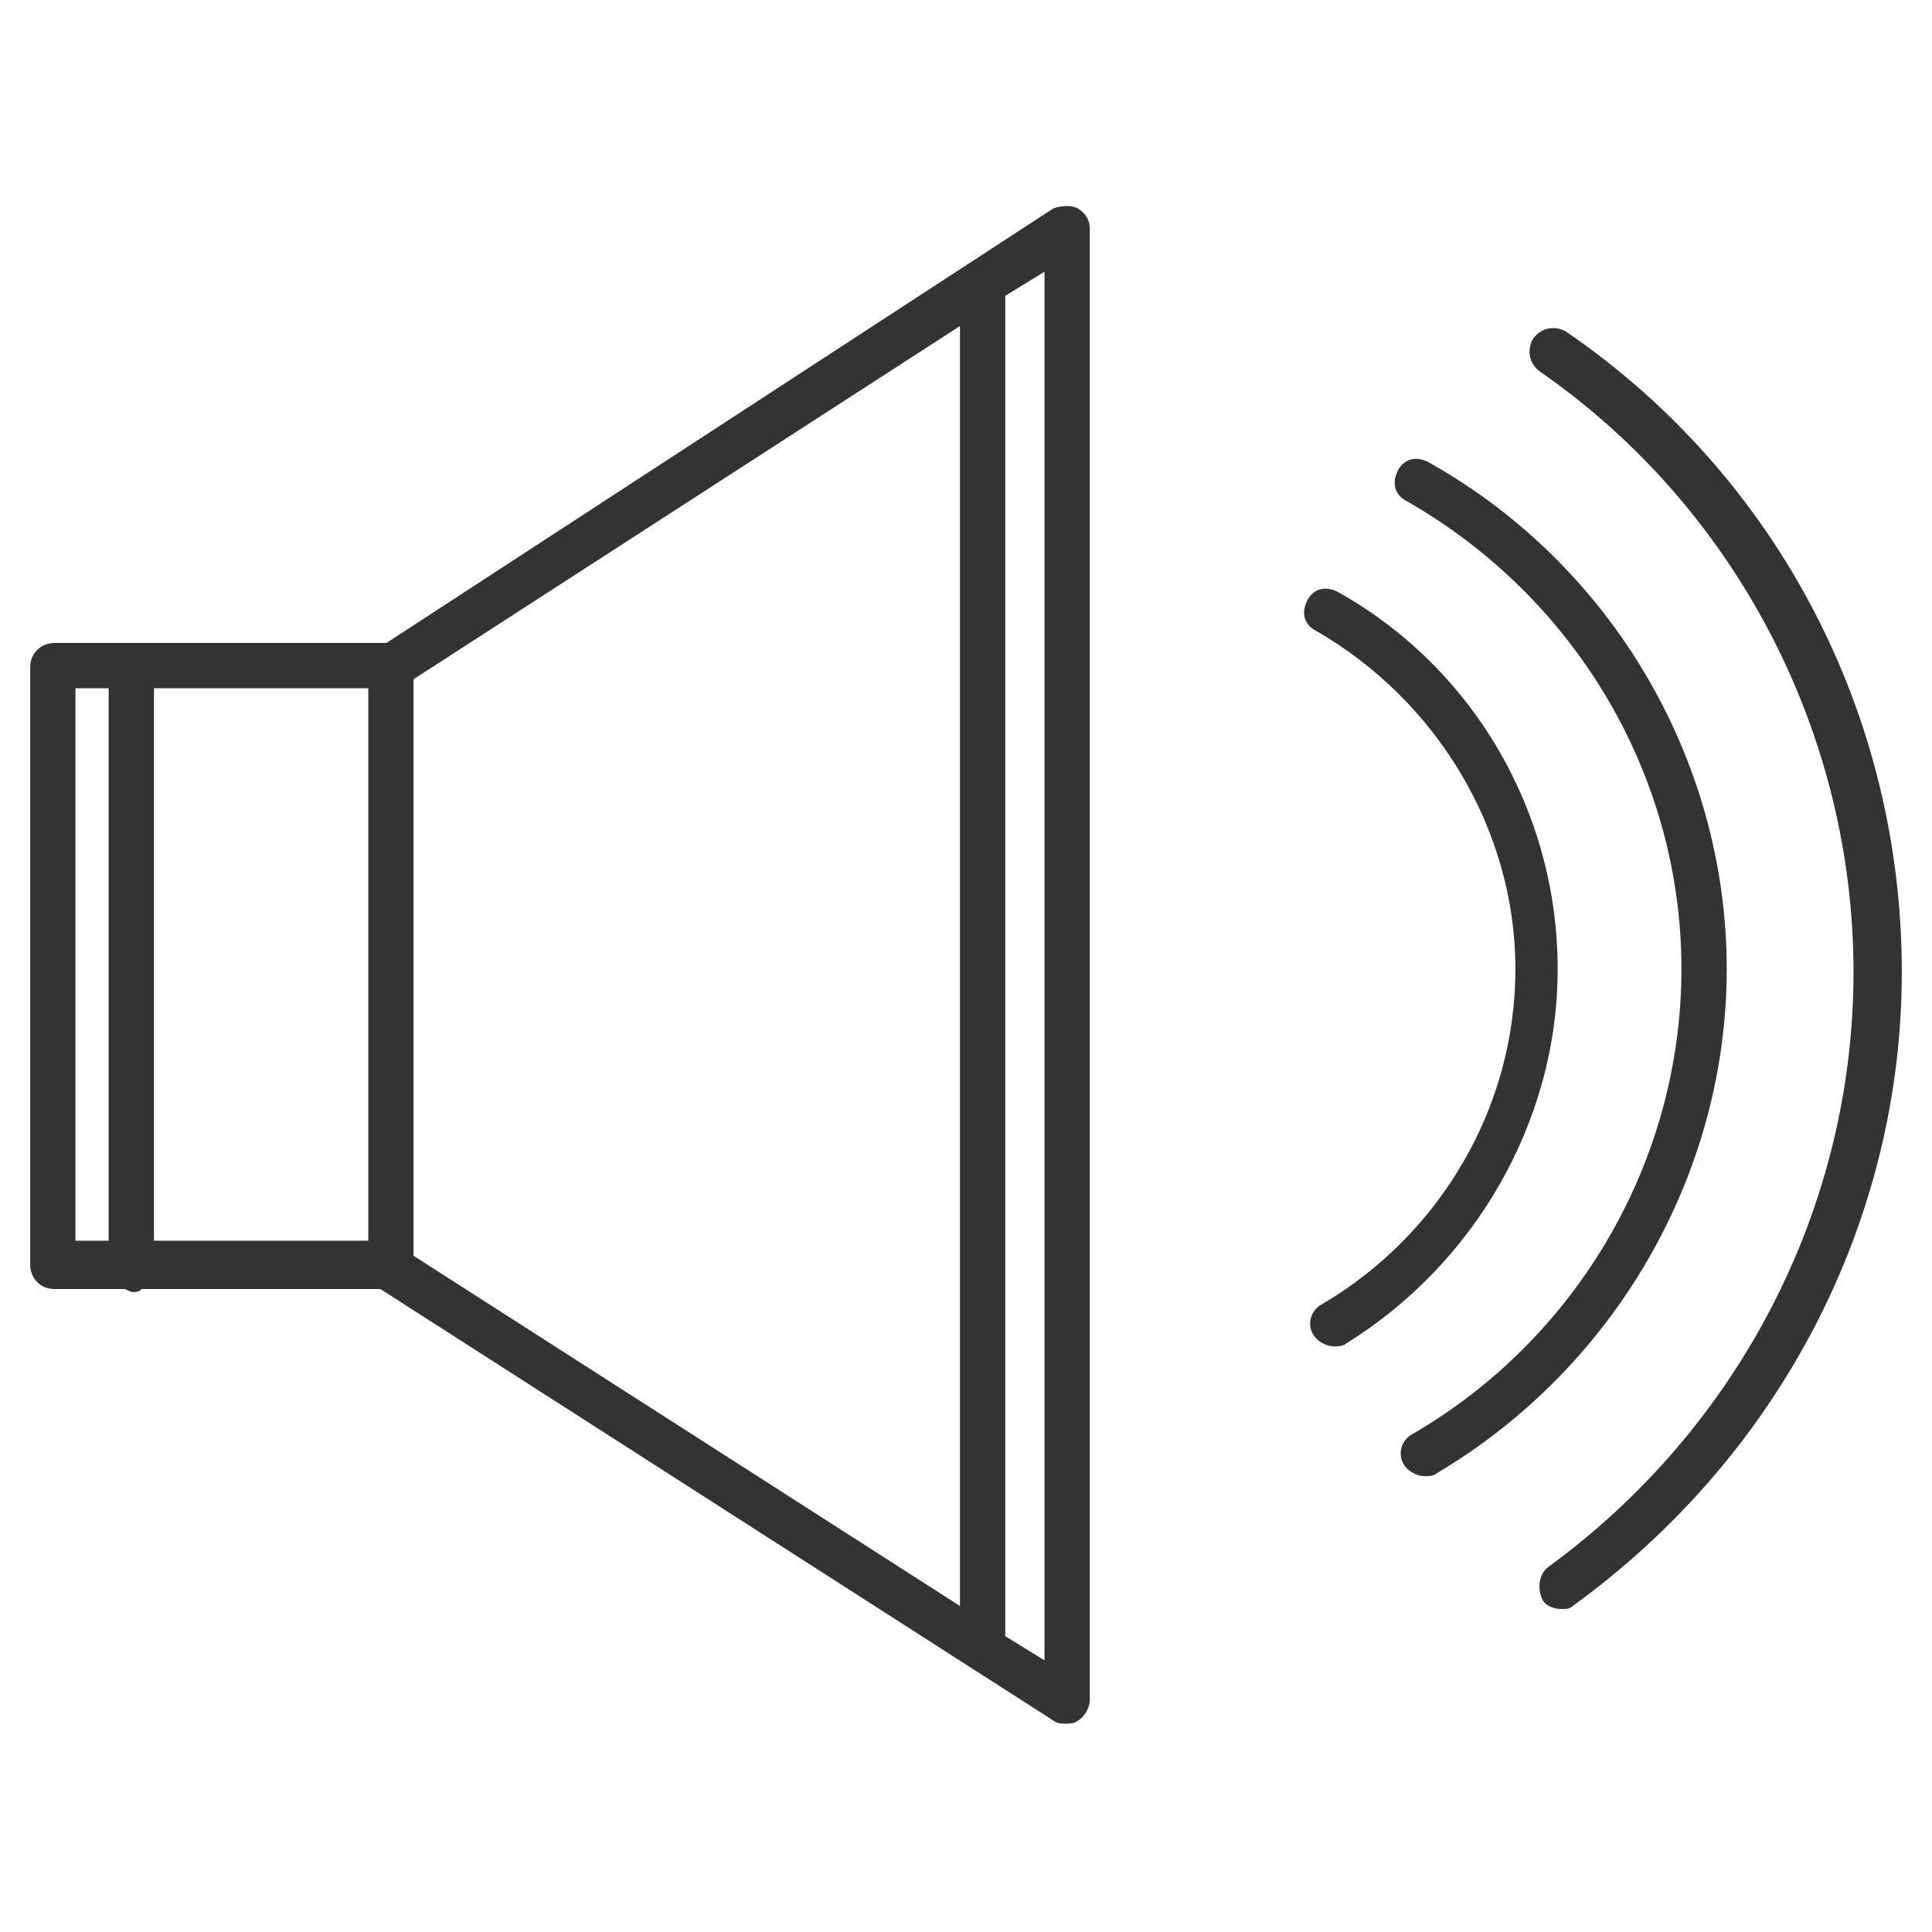
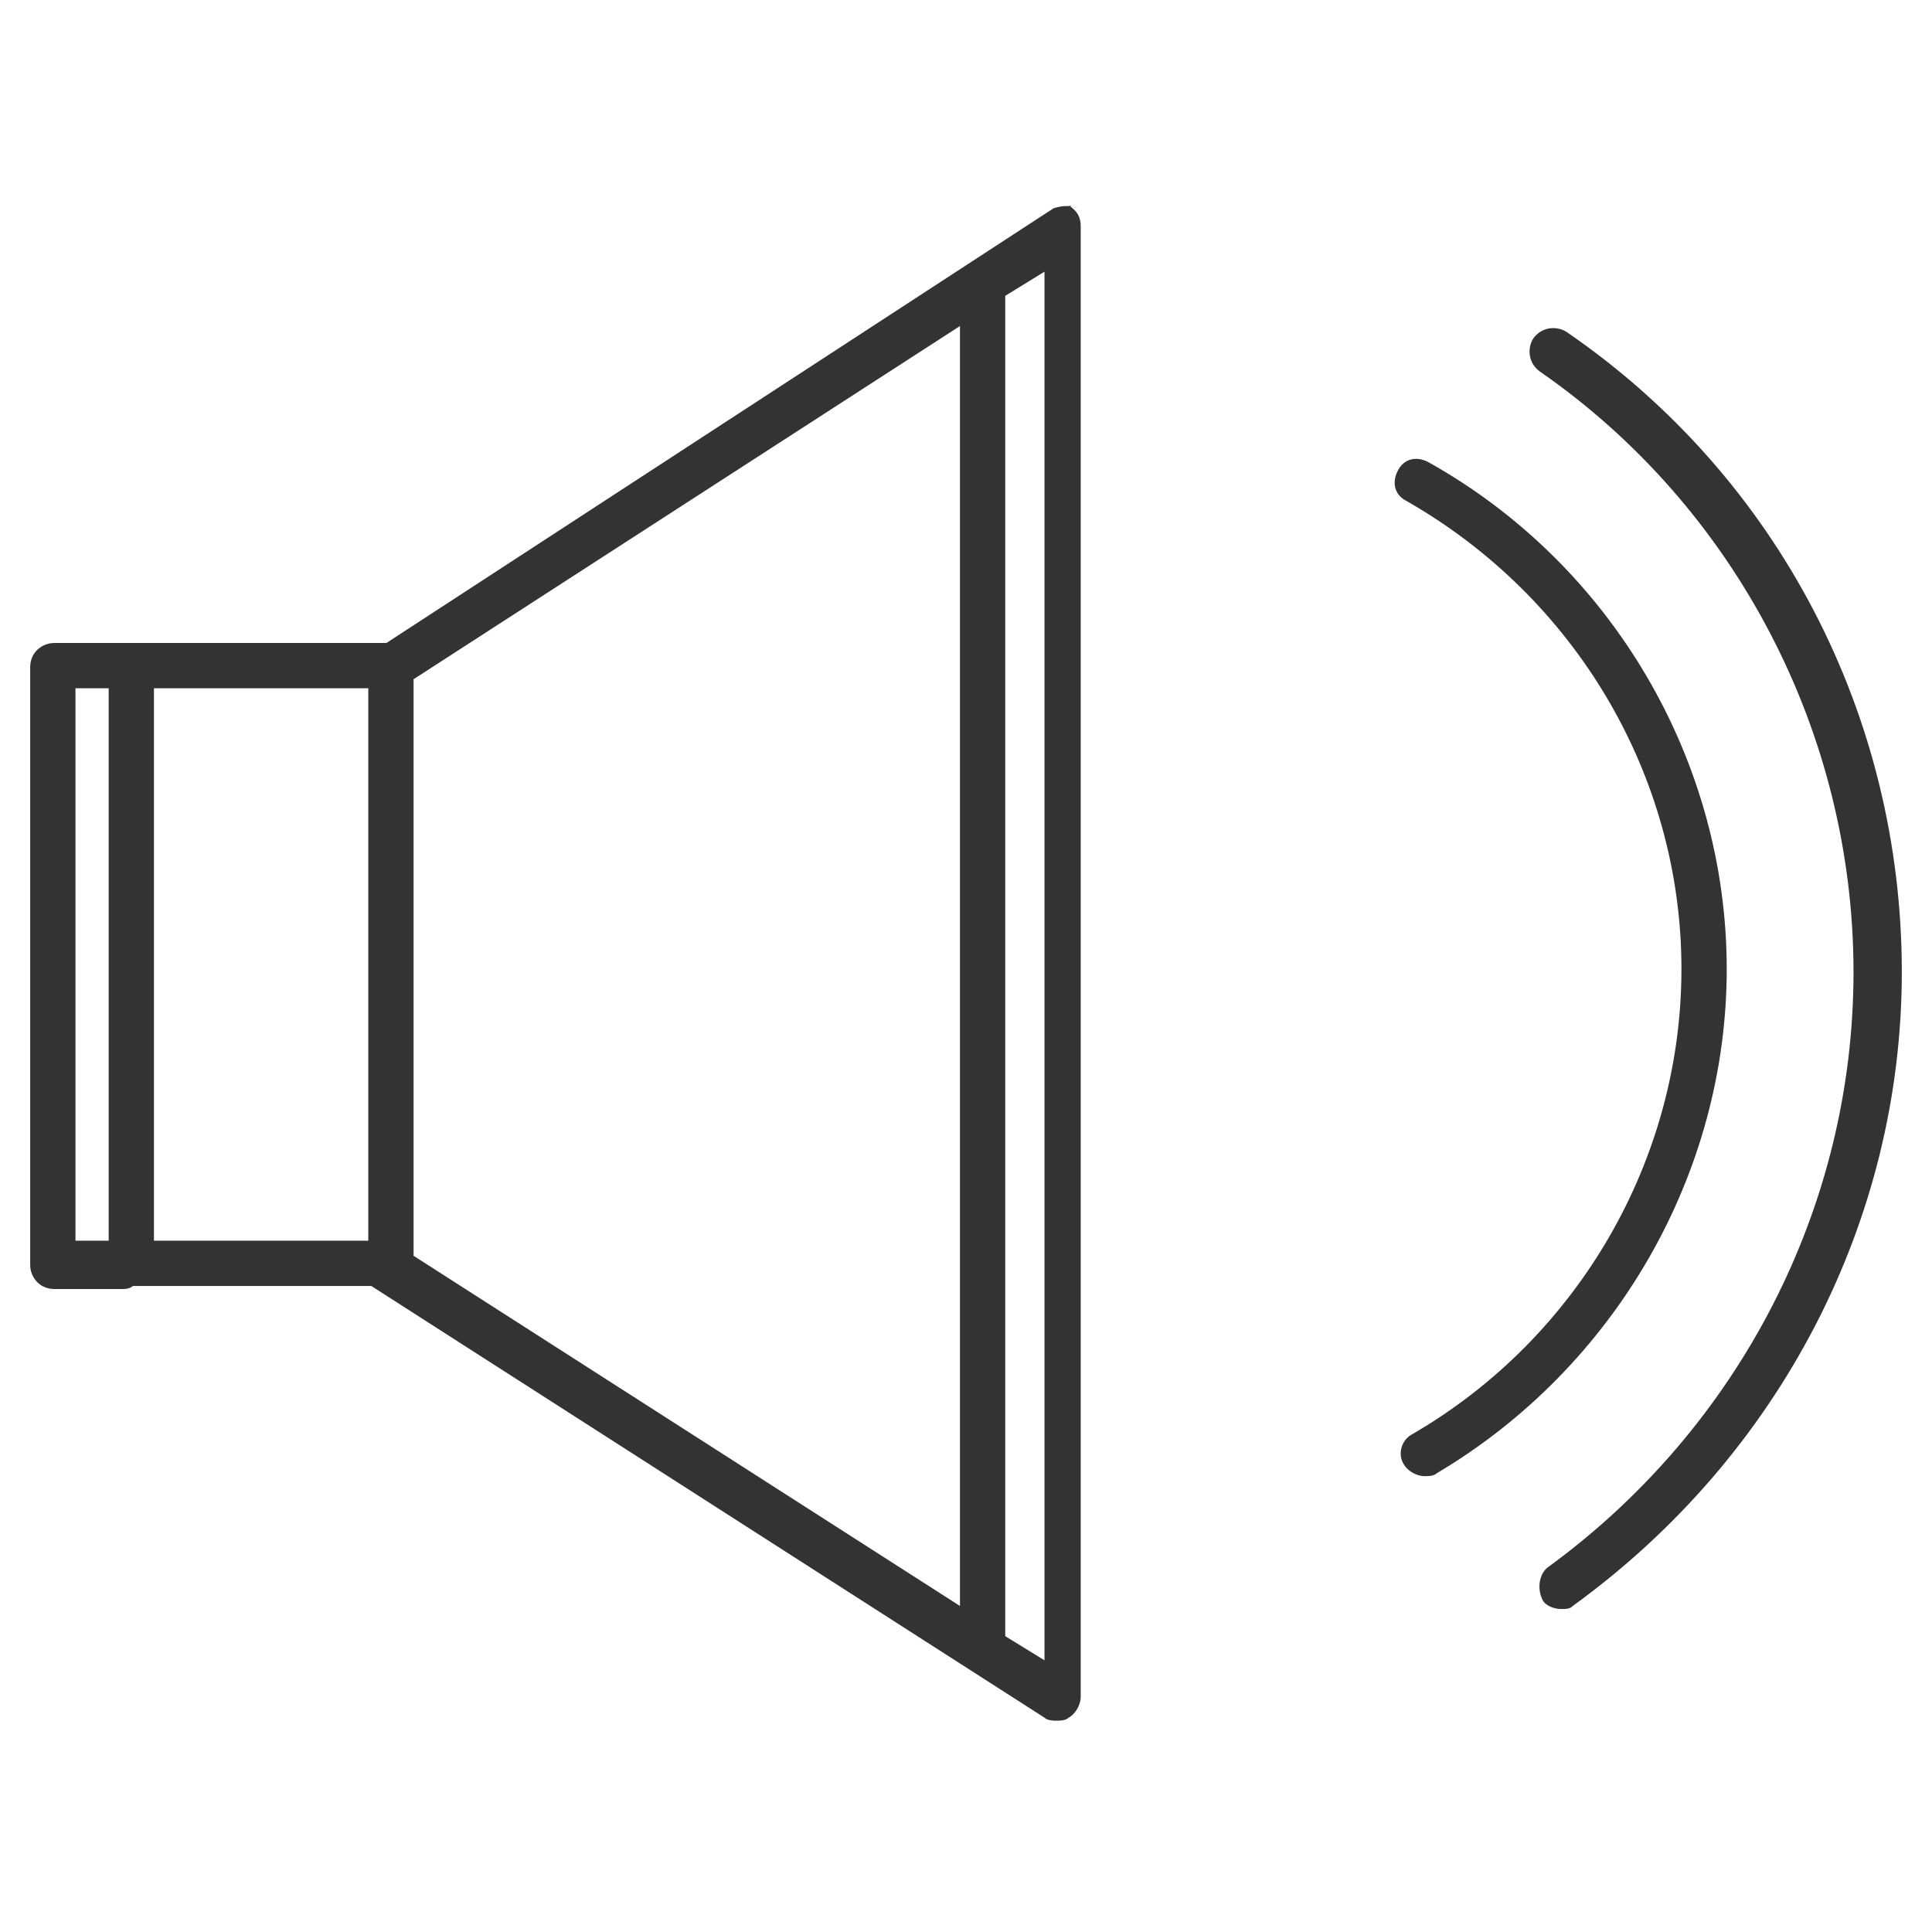
<svg xmlns="http://www.w3.org/2000/svg" version="1.1" width="64" height="64" viewBox="0 0 64 64">
  <title>speaker-o</title>
-   <path fill="#333" d="M51.6 32.1c0-5.2-2.8-10-7.3-12.5-0.4-0.2-0.8-0.1-1 0.3s-0.1 0.8 0.3 1c4 2.3 6.6 6.6 6.6 11.2s-2.5 8.8-6.4 11.1c-0.4 0.2-0.5 0.7-0.3 1 0.1 0.2 0.4 0.4 0.7 0.4 0.1 0 0.3 0 0.4-0.1 4.2-2.6 7-7.3 7-12.4z" />
  <path fill="#333" d="M57.2 32.1c0-6.9-3.8-13.4-9.9-16.8-0.4-0.2-0.8-0.1-1 0.3s-0.1 0.8 0.3 1c5.6 3.2 9.1 9.1 9.1 15.5 0 6.3-3.4 12.2-8.9 15.4-0.4 0.2-0.5 0.7-0.3 1 0.1 0.2 0.4 0.4 0.7 0.4 0.1 0 0.3 0 0.4-0.1 5.9-3.5 9.6-9.9 9.6-16.7z" />
  <path fill="#333" d="M51.9 11c-0.3-0.2-0.8-0.2-1.1 0.2-0.2 0.3-0.2 0.8 0.2 1.1 6.5 4.5 10.4 12 10.4 19.9 0 7.8-3.8 15.1-10.1 19.7-0.3 0.2-0.4 0.7-0.2 1.1 0.1 0.2 0.4 0.3 0.6 0.3s0.3 0 0.4-0.1c6.9-5 10.9-12.8 10.9-21 0-8.5-4.1-16.4-11.1-21.2z" />
-   <path fill="#333" d="M35.7 6.9c-0.2-0.1-0.5-0.1-0.8 0l-22.1 14.4h-11c-0.4 0-0.8 0.3-0.8 0.8v19.8c0 0.4 0.3 0.8 0.8 0.8h2.3c0.1 0 0.2 0.1 0.3 0.1s0.2 0 0.3-0.1h7.9l22.3 14.3c0.1 0.1 0.3 0.1 0.4 0.1s0.3 0 0.4-0.1c0.2-0.1 0.4-0.4 0.4-0.7v-48.7c0-0.3-0.1-0.5-0.4-0.7zM13.7 22.5l18.1-11.7v42.4l-18.1-11.6v-19.1zM2.5 22.8h1.1v18.3h-1.1v-18.3zM12.2 41.1h-7.1v-18.3h7.1v18.3zM34.6 55l-1.3-0.8v-44.4l1.3-0.8v46z" />
+   <path fill="#333" d="M35.7 6.9c-0.2-0.1-0.5-0.1-0.8 0l-22.1 14.4h-11c-0.4 0-0.8 0.3-0.8 0.8v19.8c0 0.4 0.3 0.8 0.8 0.8h2.3s0.2 0 0.3-0.1h7.9l22.3 14.3c0.1 0.1 0.3 0.1 0.4 0.1s0.3 0 0.4-0.1c0.2-0.1 0.4-0.4 0.4-0.7v-48.7c0-0.3-0.1-0.5-0.4-0.7zM13.7 22.5l18.1-11.7v42.4l-18.1-11.6v-19.1zM2.5 22.8h1.1v18.3h-1.1v-18.3zM12.2 41.1h-7.1v-18.3h7.1v18.3zM34.6 55l-1.3-0.8v-44.4l1.3-0.8v46z" />
</svg>